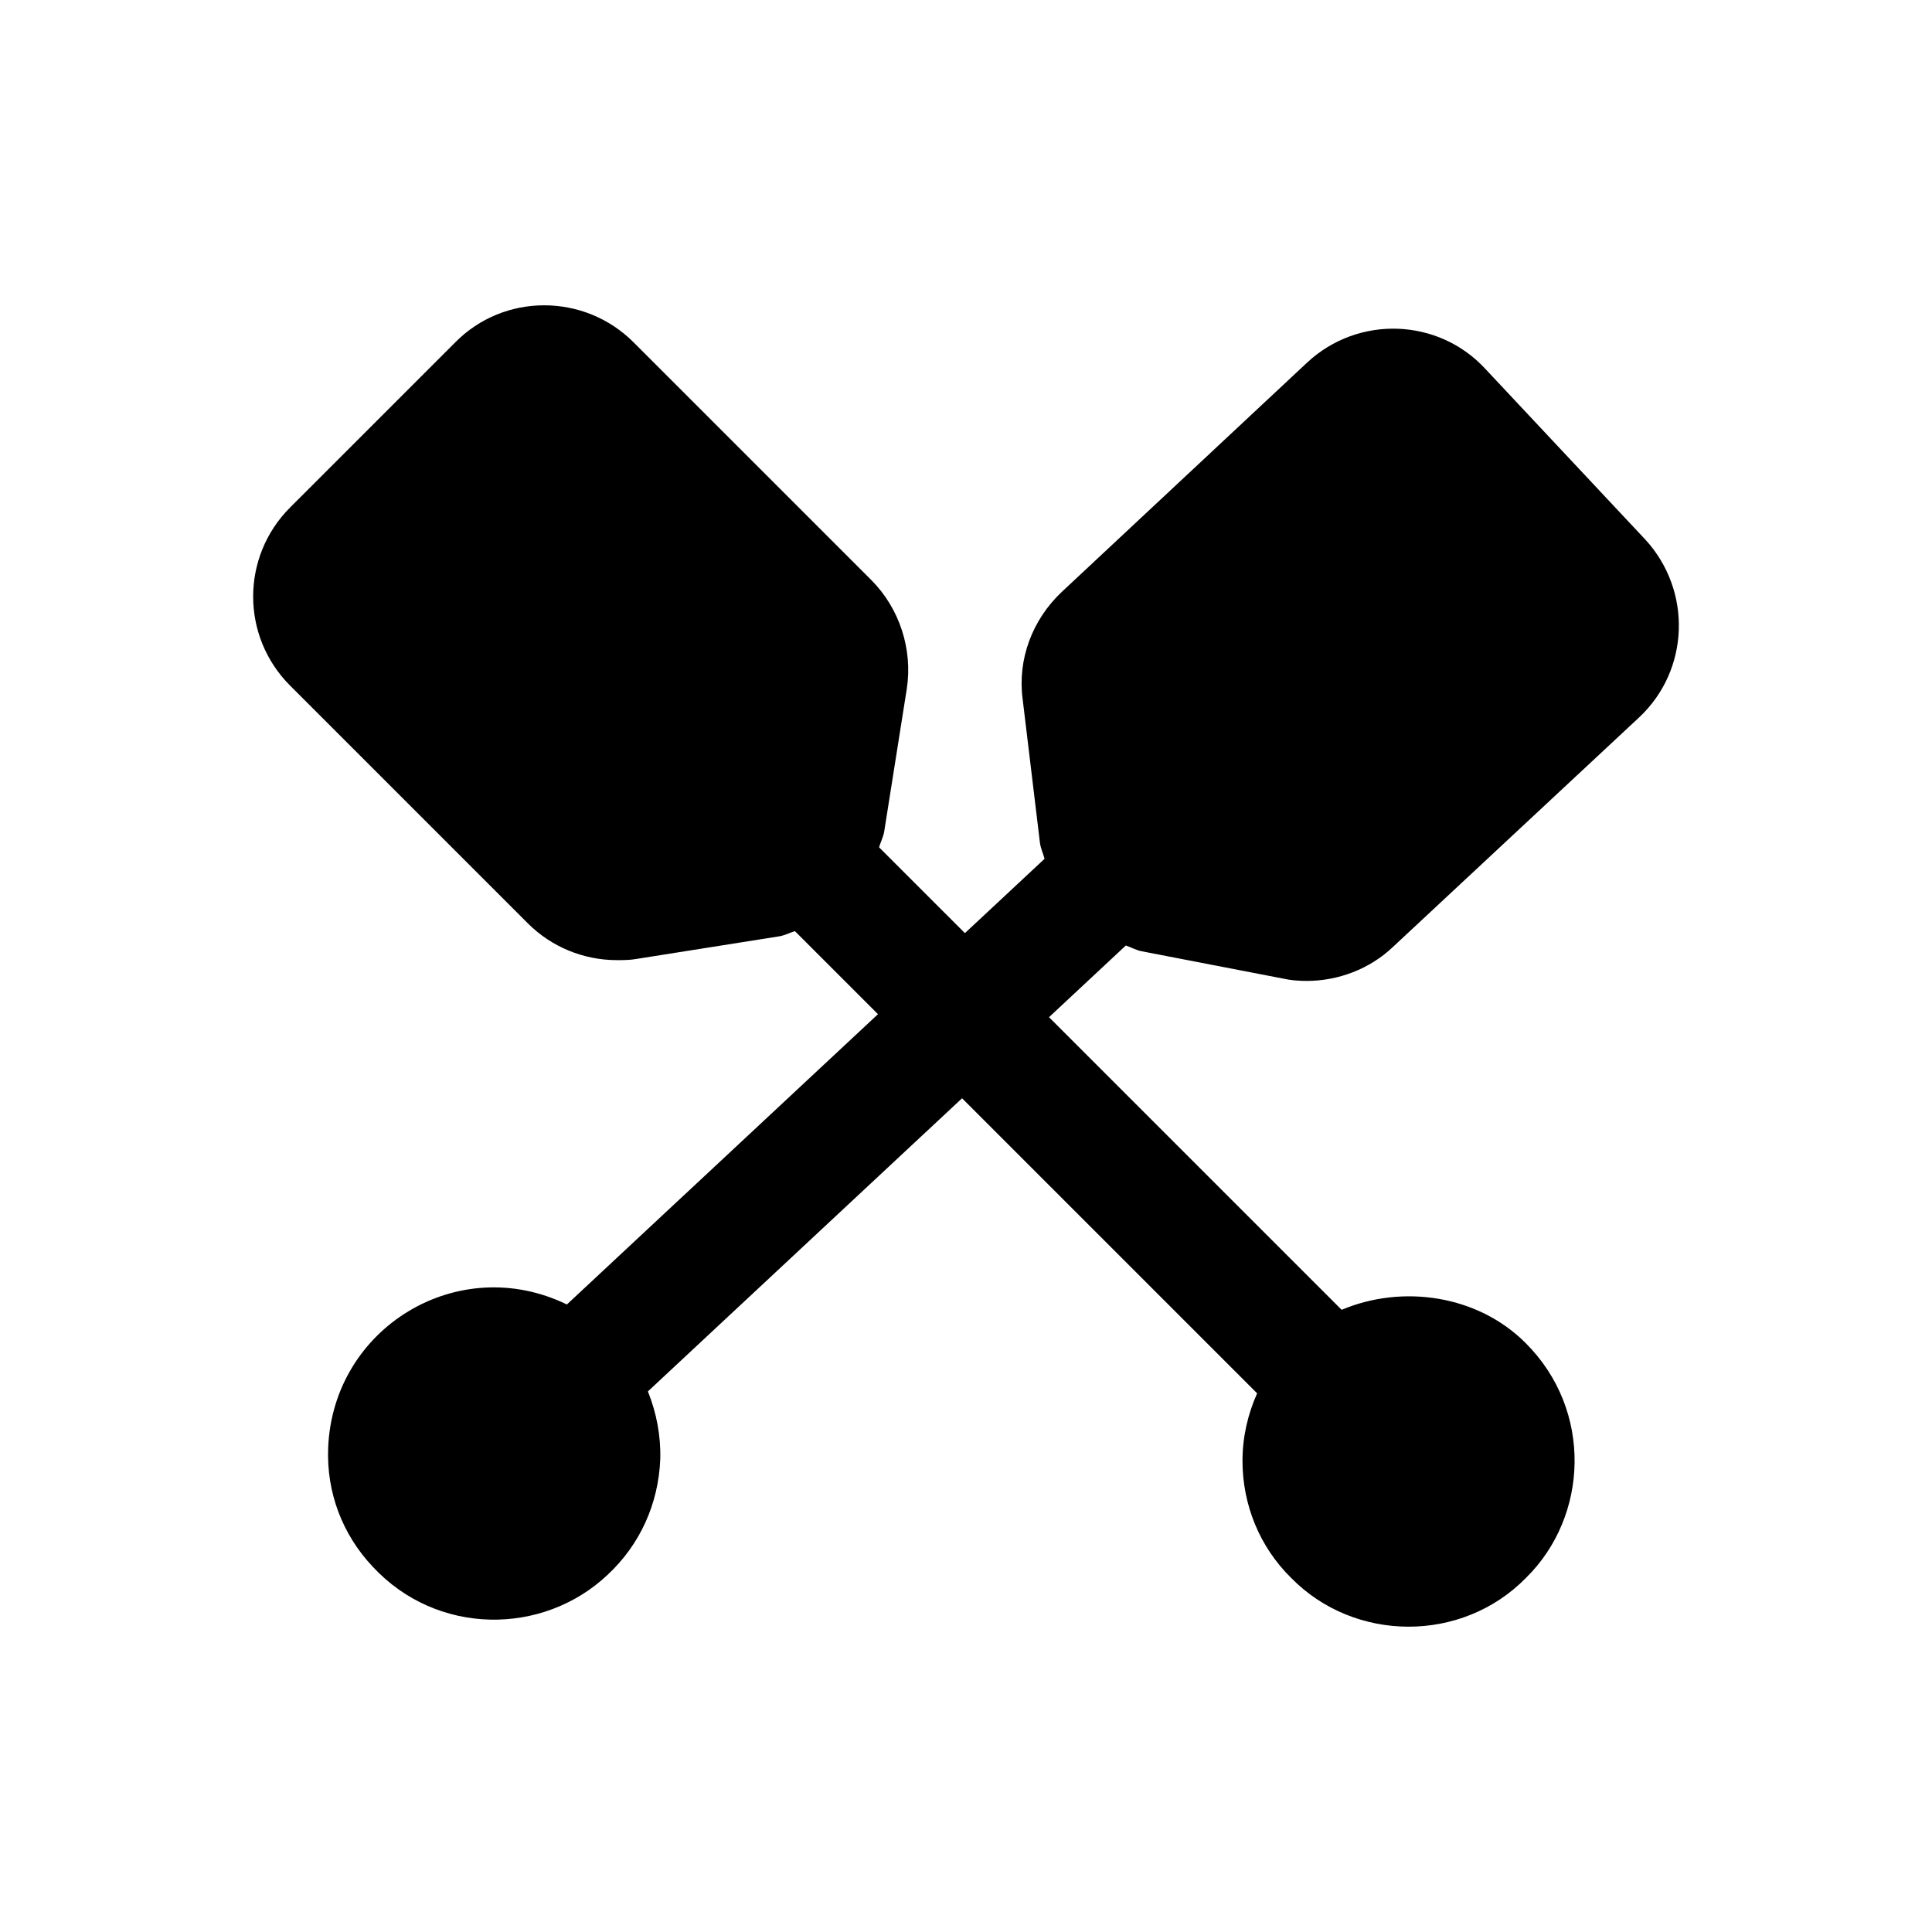
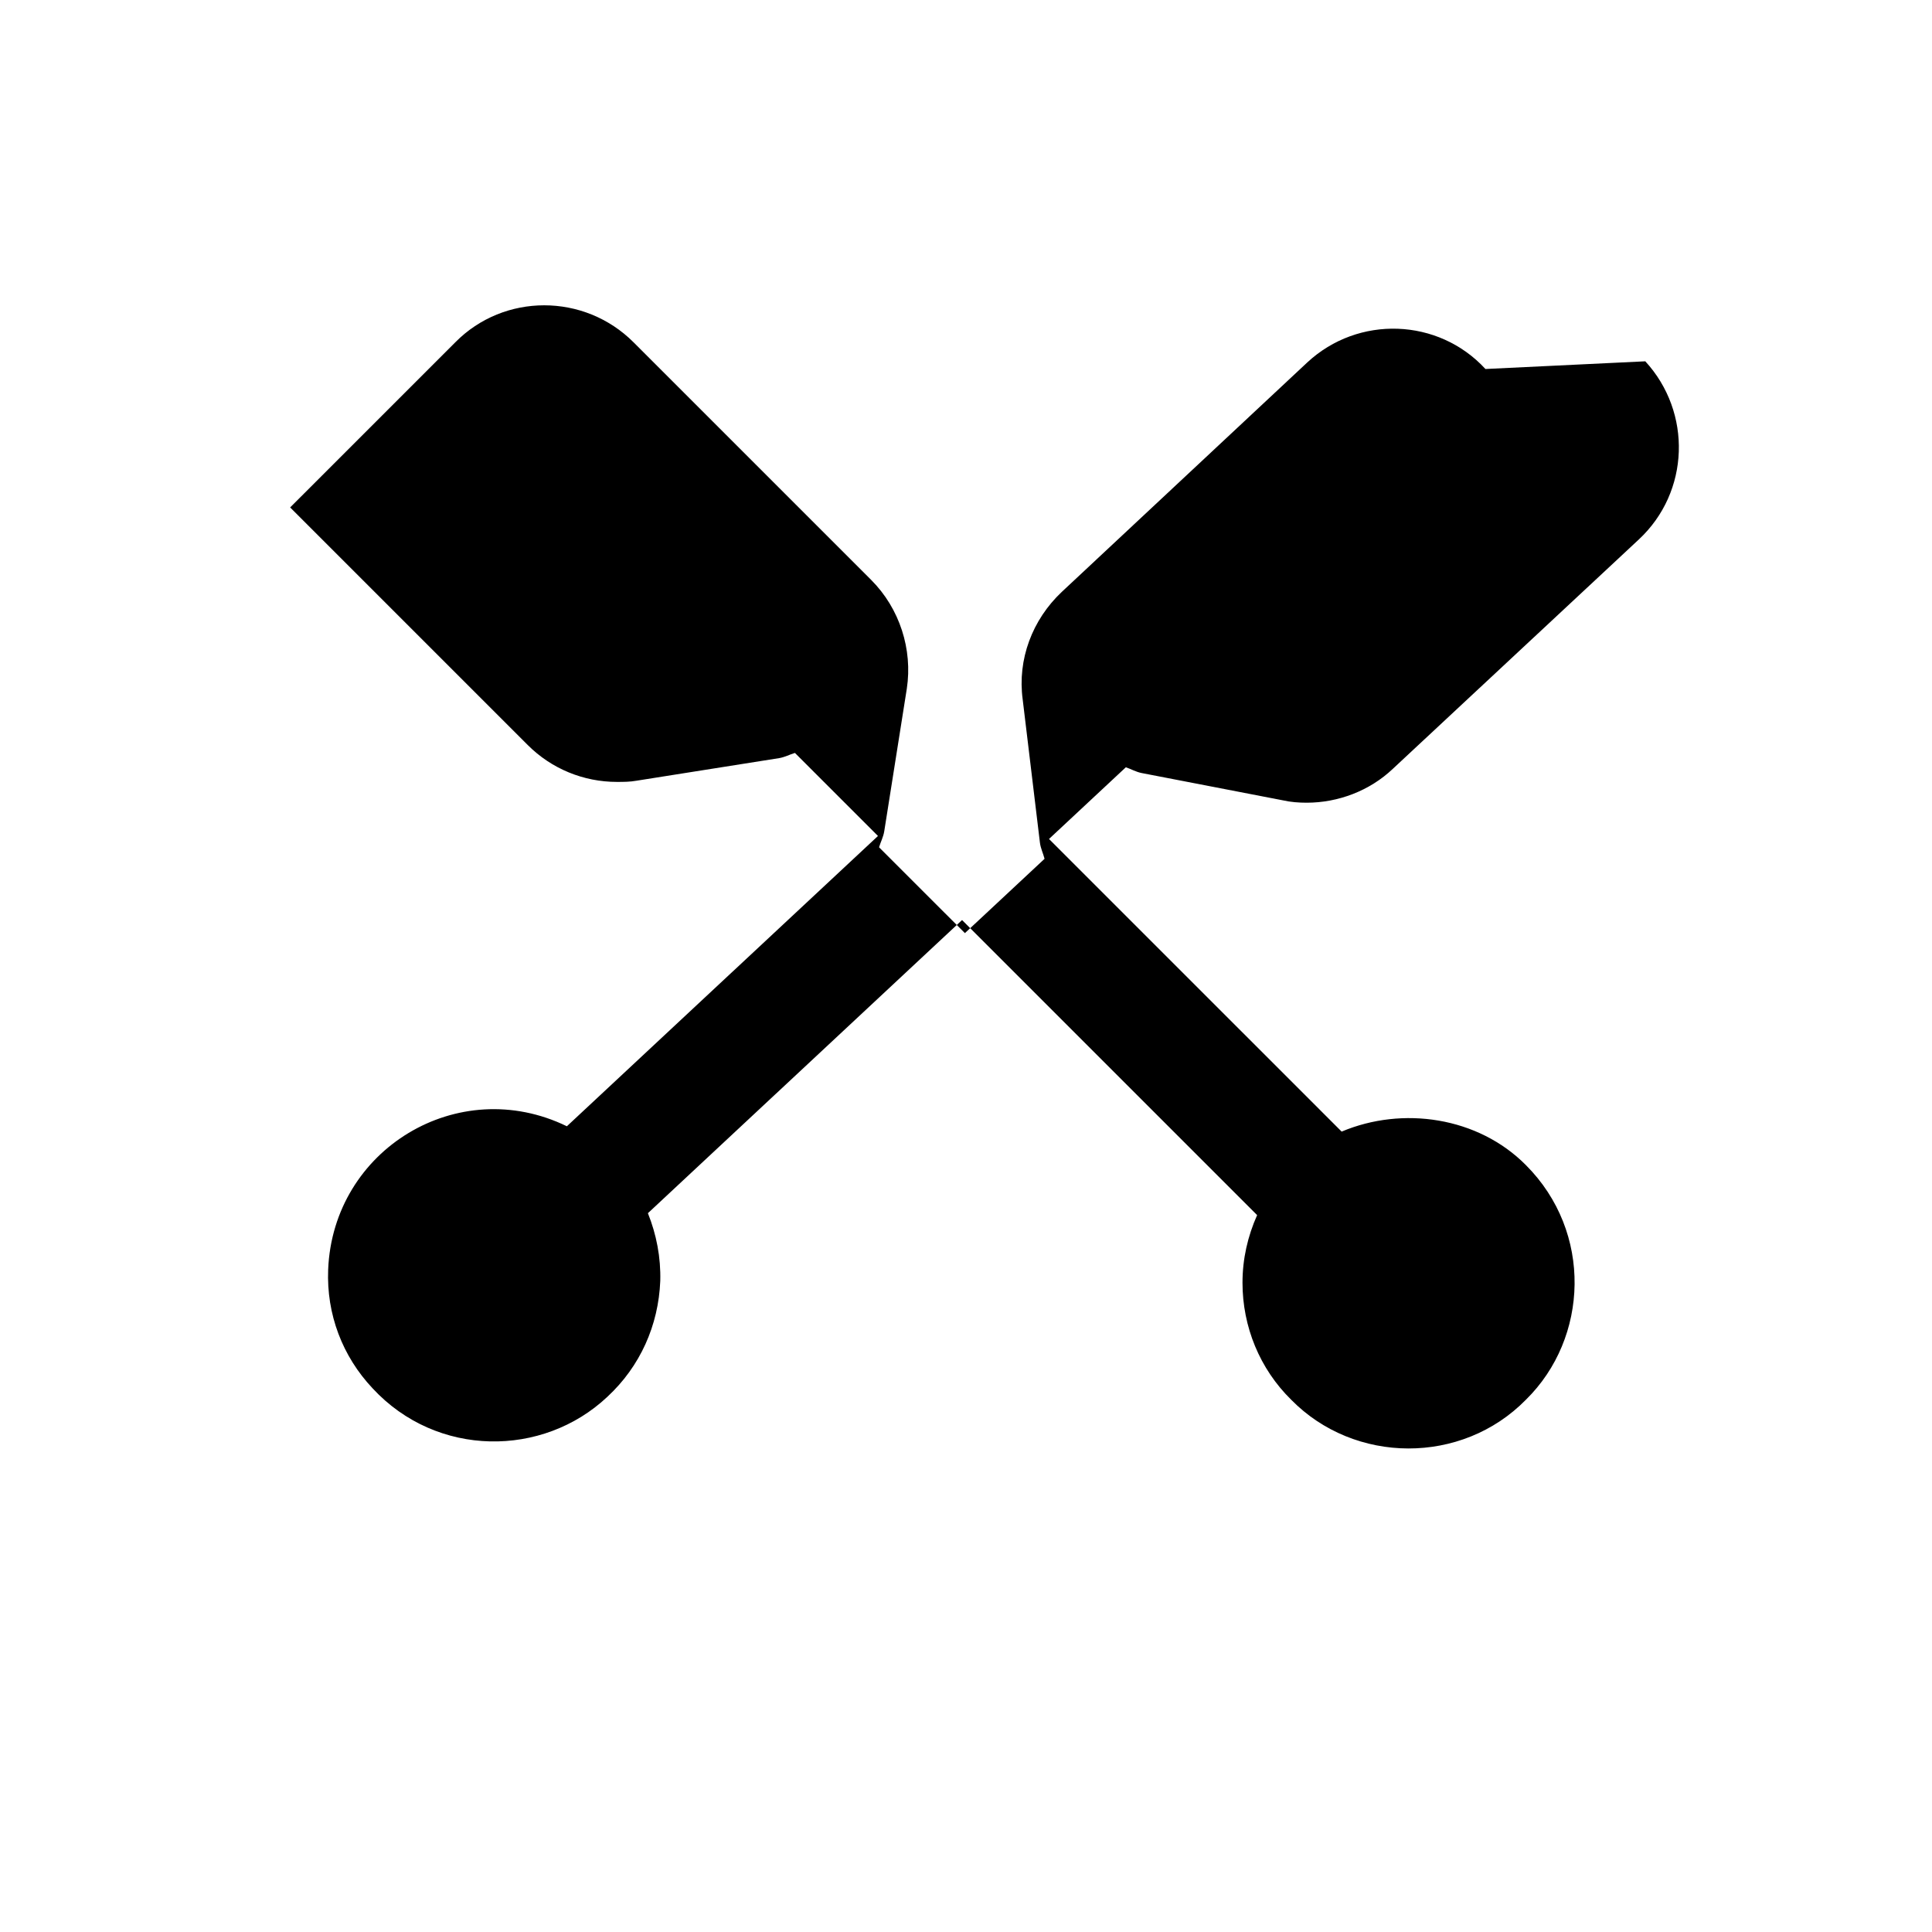
<svg xmlns="http://www.w3.org/2000/svg" fill="#000000" width="800px" height="800px" version="1.1" viewBox="144 144 512 512">
-   <path d="m537.66 241.79c-12.438-13.539-33.691-14.328-47.23-1.73l-65.02 60.773c-7.871 7.398-11.809 17.949-10.391 28.496l4.566 37.945c0.184 1.531 0.855 2.859 1.234 4.316l-21.109 19.695-22.75-22.746c0.426-1.438 1.141-2.742 1.375-4.258l5.981-37.785c1.574-10.391-1.887-21.254-9.445-28.812l-62.977-62.977c-13.07-13.066-34.324-13.066-47.23 0l-43.773 43.766c-13.07 13.066-13.07 34.164 0 47.23l62.977 62.977c6.297 6.297 14.797 9.762 23.617 9.762 1.73 0 3.465 0 5.195-0.316l37.785-5.984c1.496-0.242 2.777-0.953 4.199-1.379l22.008 22.008-82.445 76.93c-28.805-14.02-61.984 6.102-63.262 37.996-0.473 11.809 3.777 22.984 11.809 31.488 17.027 18.363 45.094 18.312 62.191 2.203 8.656-8.027 13.539-18.891 14.012-30.699 0.168-6.215-1.008-12.301-3.277-17.953l83.258-77.684 78.195 78.191c-2.488 5.57-3.879 11.609-3.879 17.918 0 11.652 4.566 22.828 12.91 31.016 16.773 17.086 45.164 17.34 62.191 0 16.668-16.355 17.75-44.438 0-62.188-12.672-12.789-32.695-15.688-48.824-8.875l-77.555-77.551 20.363-19c1.406 0.473 2.664 1.223 4.152 1.52l37.473 7.242c2.047 0.473 4.25 0.629 6.297 0.629 8.344 0 16.688-3.148 22.828-8.973l65.18-60.773c13.539-12.594 14.172-33.691 1.73-47.23z" />
+   <path d="m537.66 241.79c-12.438-13.539-33.691-14.328-47.23-1.73l-65.02 60.773c-7.871 7.398-11.809 17.949-10.391 28.496l4.566 37.945c0.184 1.531 0.855 2.859 1.234 4.316l-21.109 19.695-22.75-22.746c0.426-1.438 1.141-2.742 1.375-4.258l5.981-37.785c1.574-10.391-1.887-21.254-9.445-28.812l-62.977-62.977c-13.07-13.066-34.324-13.066-47.23 0l-43.773 43.766l62.977 62.977c6.297 6.297 14.797 9.762 23.617 9.762 1.73 0 3.465 0 5.195-0.316l37.785-5.984c1.496-0.242 2.777-0.953 4.199-1.379l22.008 22.008-82.445 76.93c-28.805-14.02-61.984 6.102-63.262 37.996-0.473 11.809 3.777 22.984 11.809 31.488 17.027 18.363 45.094 18.312 62.191 2.203 8.656-8.027 13.539-18.891 14.012-30.699 0.168-6.215-1.008-12.301-3.277-17.953l83.258-77.684 78.195 78.191c-2.488 5.57-3.879 11.609-3.879 17.918 0 11.652 4.566 22.828 12.91 31.016 16.773 17.086 45.164 17.34 62.191 0 16.668-16.355 17.75-44.438 0-62.188-12.672-12.789-32.695-15.688-48.824-8.875l-77.555-77.551 20.363-19c1.406 0.473 2.664 1.223 4.152 1.52l37.473 7.242c2.047 0.473 4.25 0.629 6.297 0.629 8.344 0 16.688-3.148 22.828-8.973l65.18-60.773c13.539-12.594 14.172-33.691 1.73-47.23z" />
</svg>